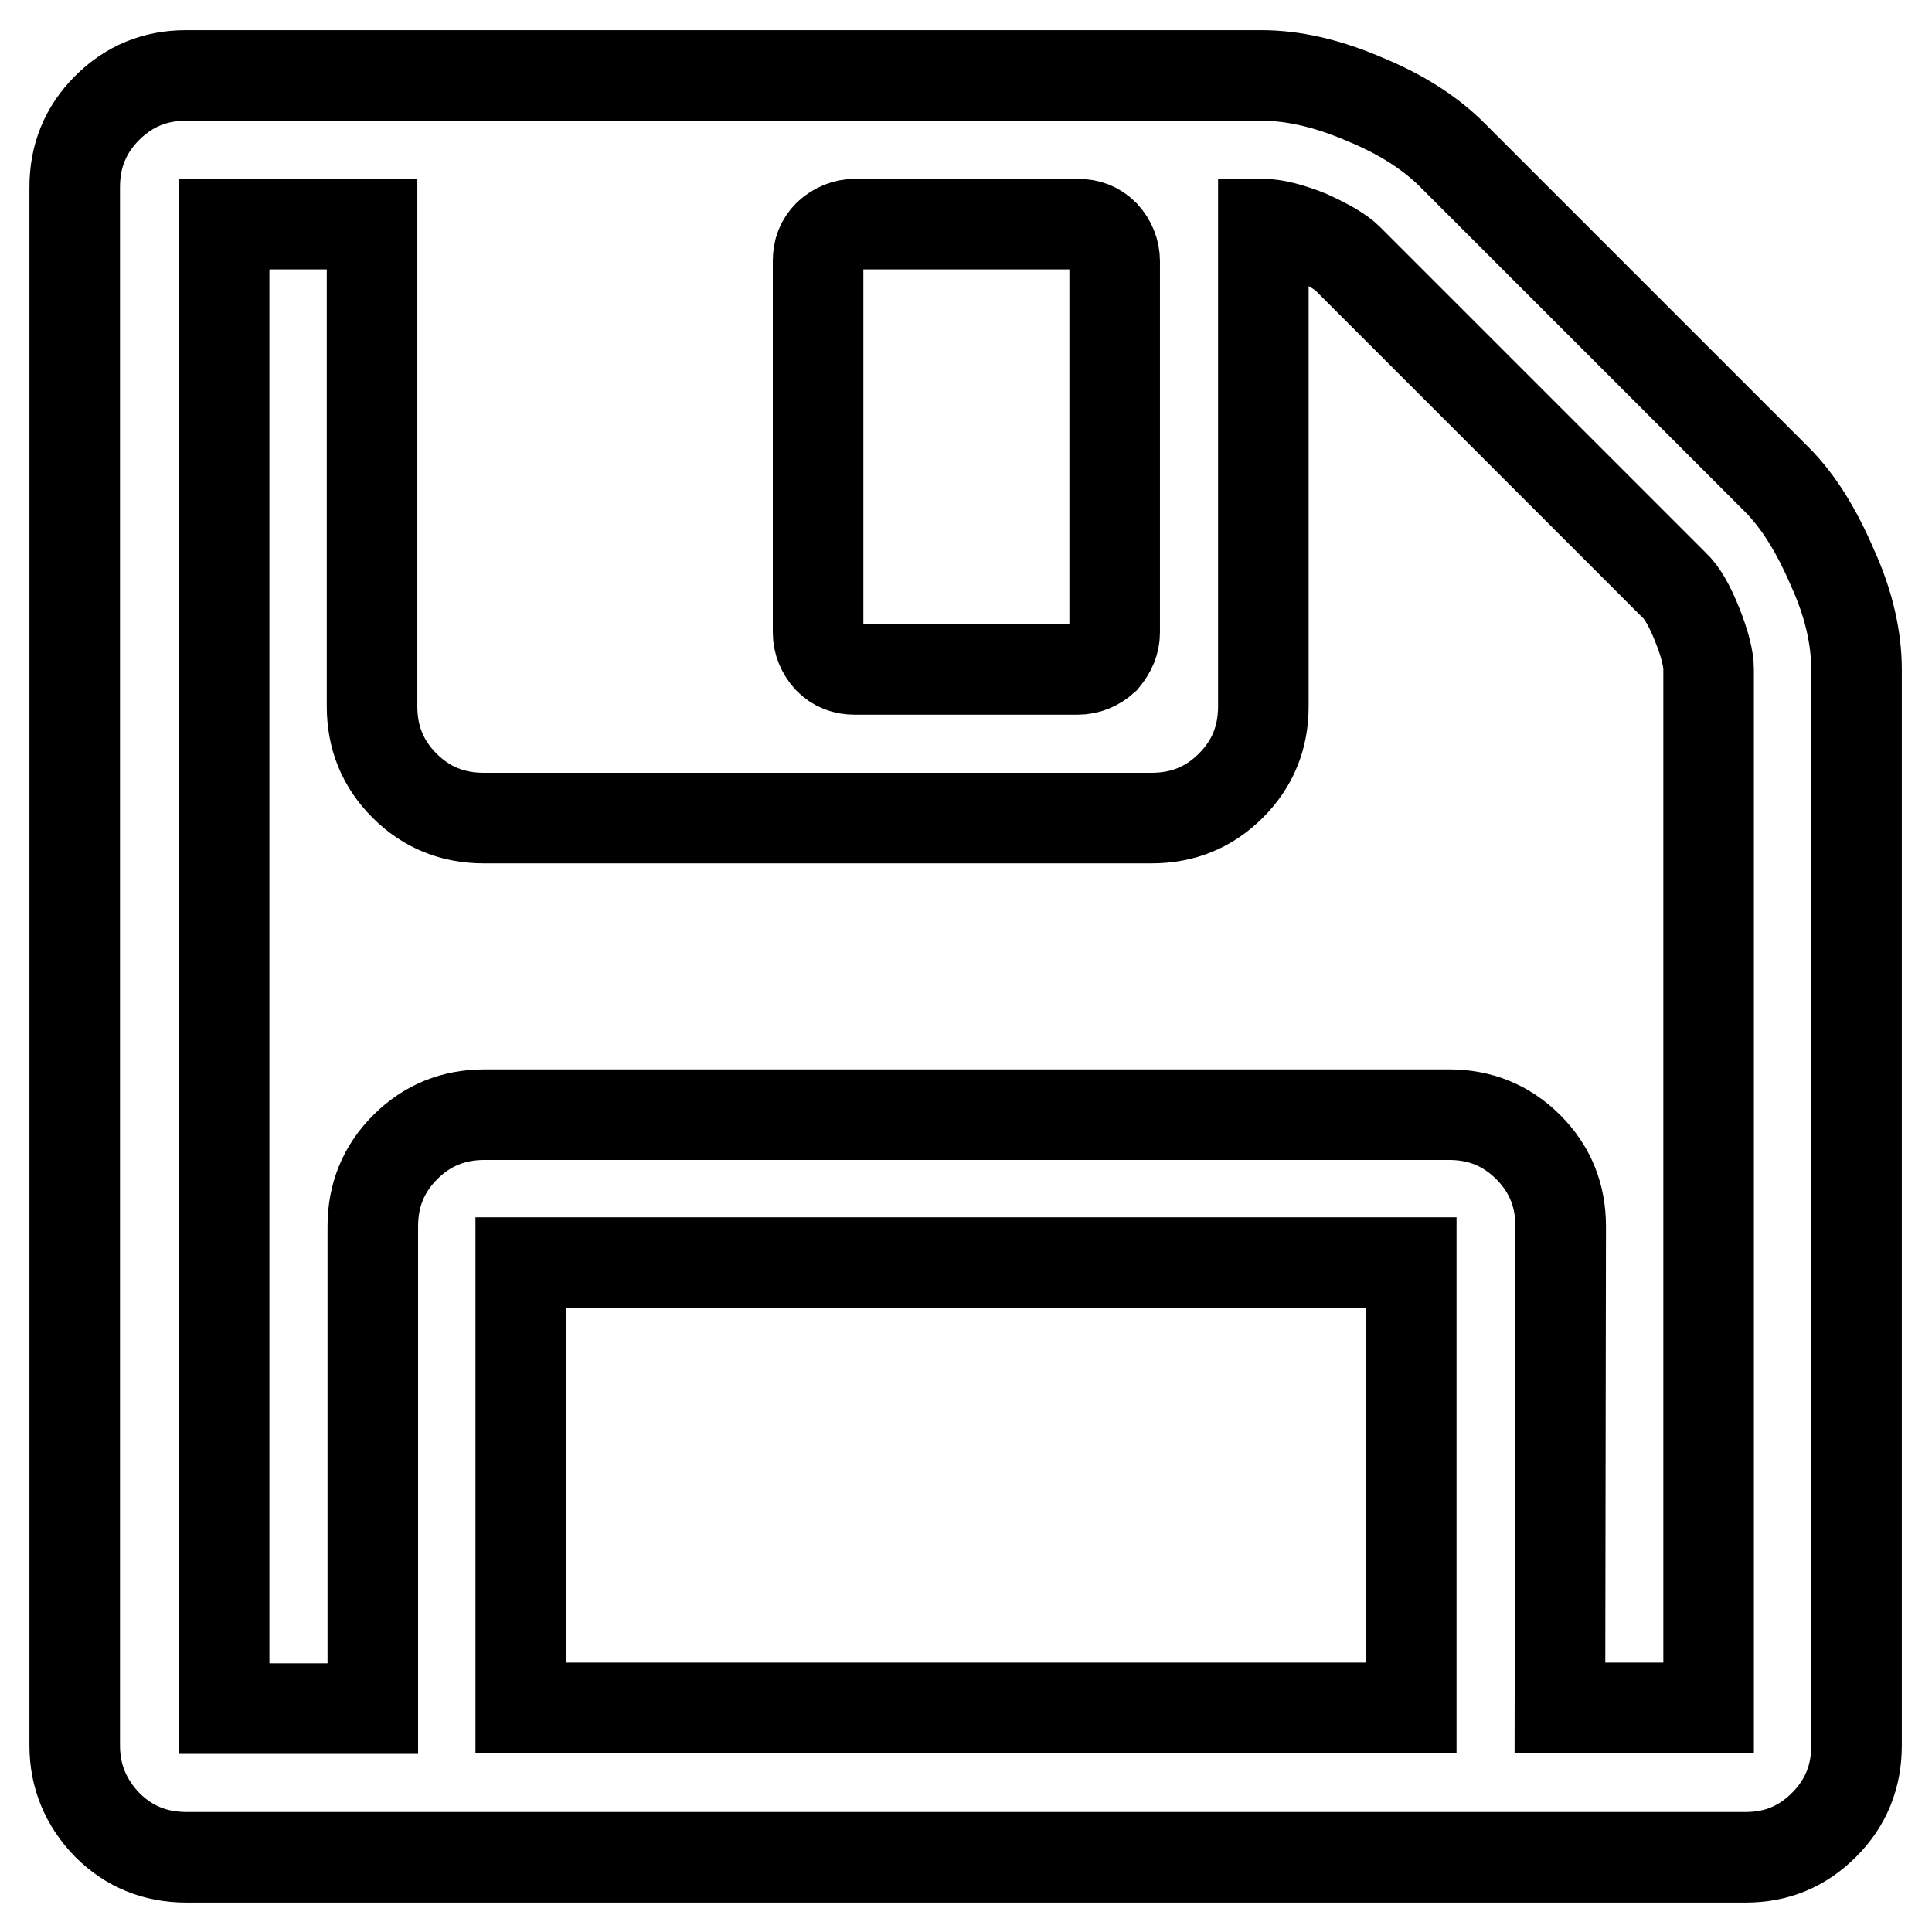
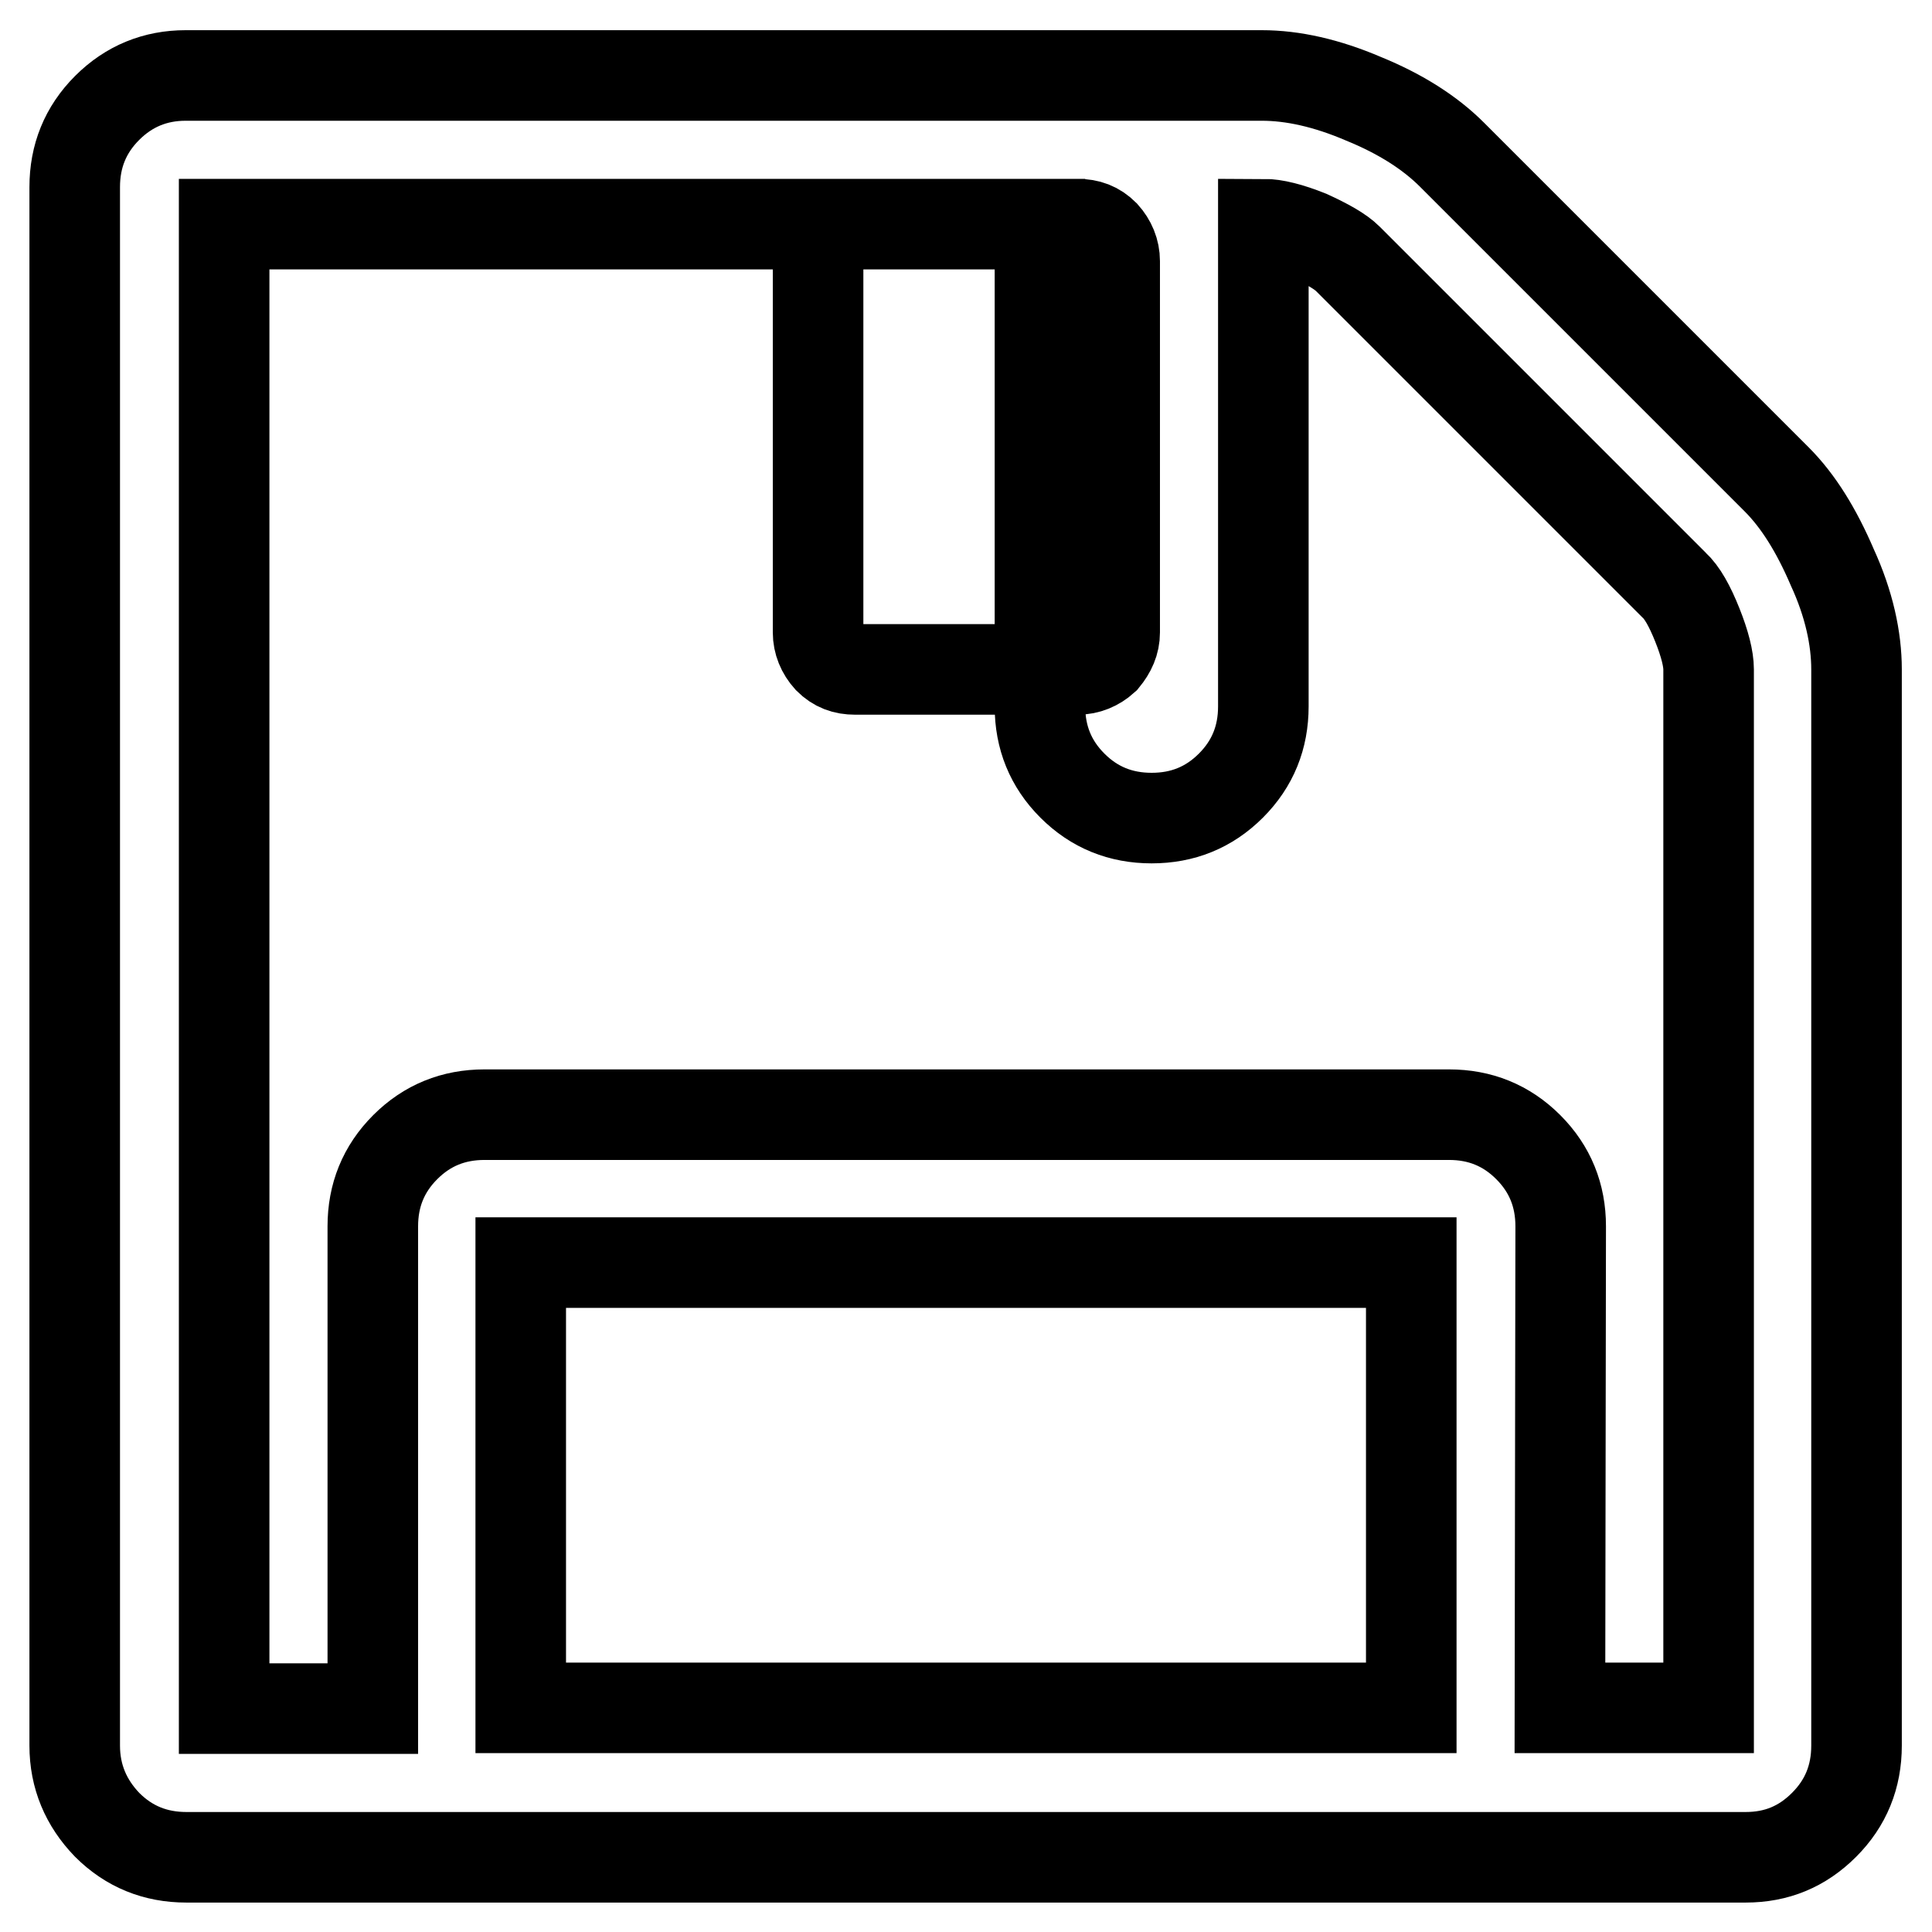
<svg xmlns="http://www.w3.org/2000/svg" version="1.1" x="0px" y="0px" viewBox="0 0 256 256" enable-background="new 0 0 256 256" xml:space="preserve">
  <g>
    <g>
-       <path stroke-width="12" fill-opacity="0" stroke="#000000" d="M69,226.3h118v-59H69V226.3L69,226.3z M206.7,226.3h19.7V88.7c0-1.4-0.5-3.4-1.5-5.9c-1-2.5-2-4.3-3.1-5.3l-43.2-43.2c-1-1-2.8-2-5.2-3.1c-2.5-1-4.5-1.5-6-1.5v63.9c0,4.1-1.4,7.6-4.3,10.5c-2.9,2.9-6.4,4.3-10.5,4.3H64.1c-4.1,0-7.6-1.4-10.5-4.3c-2.9-2.9-4.3-6.4-4.3-10.5V29.7H29.7v196.7h19.7v-63.9c0-4.1,1.4-7.6,4.3-10.5c2.9-2.9,6.4-4.3,10.5-4.3H192c4.1,0,7.6,1.4,10.5,4.3c2.9,2.9,4.3,6.4,4.3,10.5L206.7,226.3L206.7,226.3z M147.7,83.8V34.6c0-1.3-0.5-2.5-1.4-3.5c-1-1-2.1-1.4-3.5-1.4h-29.5c-1.3,0-2.5,0.5-3.5,1.4c-1,1-1.4,2.1-1.4,3.5v49.2c0,1.3,0.5,2.5,1.4,3.5c1,1,2.1,1.4,3.5,1.4h29.5c1.3,0,2.5-0.5,3.5-1.4C147.2,86.2,147.7,85.1,147.7,83.8z M246,88.7v142.6c0,4.1-1.4,7.6-4.3,10.5c-2.9,2.9-6.3,4.3-10.4,4.3H24.7c-4.1,0-7.6-1.4-10.5-4.3c-2.8-2.9-4.3-6.4-4.3-10.5V24.8c0-4.1,1.4-7.6,4.3-10.5c2.9-2.9,6.4-4.3,10.4-4.3h142.6c4.1,0,8.6,1,13.5,3.1c4.9,2,8.8,4.5,11.7,7.4l43,43c2.9,2.9,5.3,6.8,7.4,11.7C245,80,246,84.6,246,88.7L246,88.7z" />
+       <path stroke-width="12" fill-opacity="0" stroke="#000000" d="M69,226.3h118v-59H69V226.3L69,226.3z M206.7,226.3h19.7V88.7c0-1.4-0.5-3.4-1.5-5.9c-1-2.5-2-4.3-3.1-5.3l-43.2-43.2c-1-1-2.8-2-5.2-3.1c-2.5-1-4.5-1.5-6-1.5v63.9c0,4.1-1.4,7.6-4.3,10.5c-2.9,2.9-6.4,4.3-10.5,4.3c-4.1,0-7.6-1.4-10.5-4.3c-2.9-2.9-4.3-6.4-4.3-10.5V29.7H29.7v196.7h19.7v-63.9c0-4.1,1.4-7.6,4.3-10.5c2.9-2.9,6.4-4.3,10.5-4.3H192c4.1,0,7.6,1.4,10.5,4.3c2.9,2.9,4.3,6.4,4.3,10.5L206.7,226.3L206.7,226.3z M147.7,83.8V34.6c0-1.3-0.5-2.5-1.4-3.5c-1-1-2.1-1.4-3.5-1.4h-29.5c-1.3,0-2.5,0.5-3.5,1.4c-1,1-1.4,2.1-1.4,3.5v49.2c0,1.3,0.5,2.5,1.4,3.5c1,1,2.1,1.4,3.5,1.4h29.5c1.3,0,2.5-0.5,3.5-1.4C147.2,86.2,147.7,85.1,147.7,83.8z M246,88.7v142.6c0,4.1-1.4,7.6-4.3,10.5c-2.9,2.9-6.3,4.3-10.4,4.3H24.7c-4.1,0-7.6-1.4-10.5-4.3c-2.8-2.9-4.3-6.4-4.3-10.5V24.8c0-4.1,1.4-7.6,4.3-10.5c2.9-2.9,6.4-4.3,10.4-4.3h142.6c4.1,0,8.6,1,13.5,3.1c4.9,2,8.8,4.5,11.7,7.4l43,43c2.9,2.9,5.3,6.8,7.4,11.7C245,80,246,84.6,246,88.7L246,88.7z" />
    </g>
  </g>
</svg>